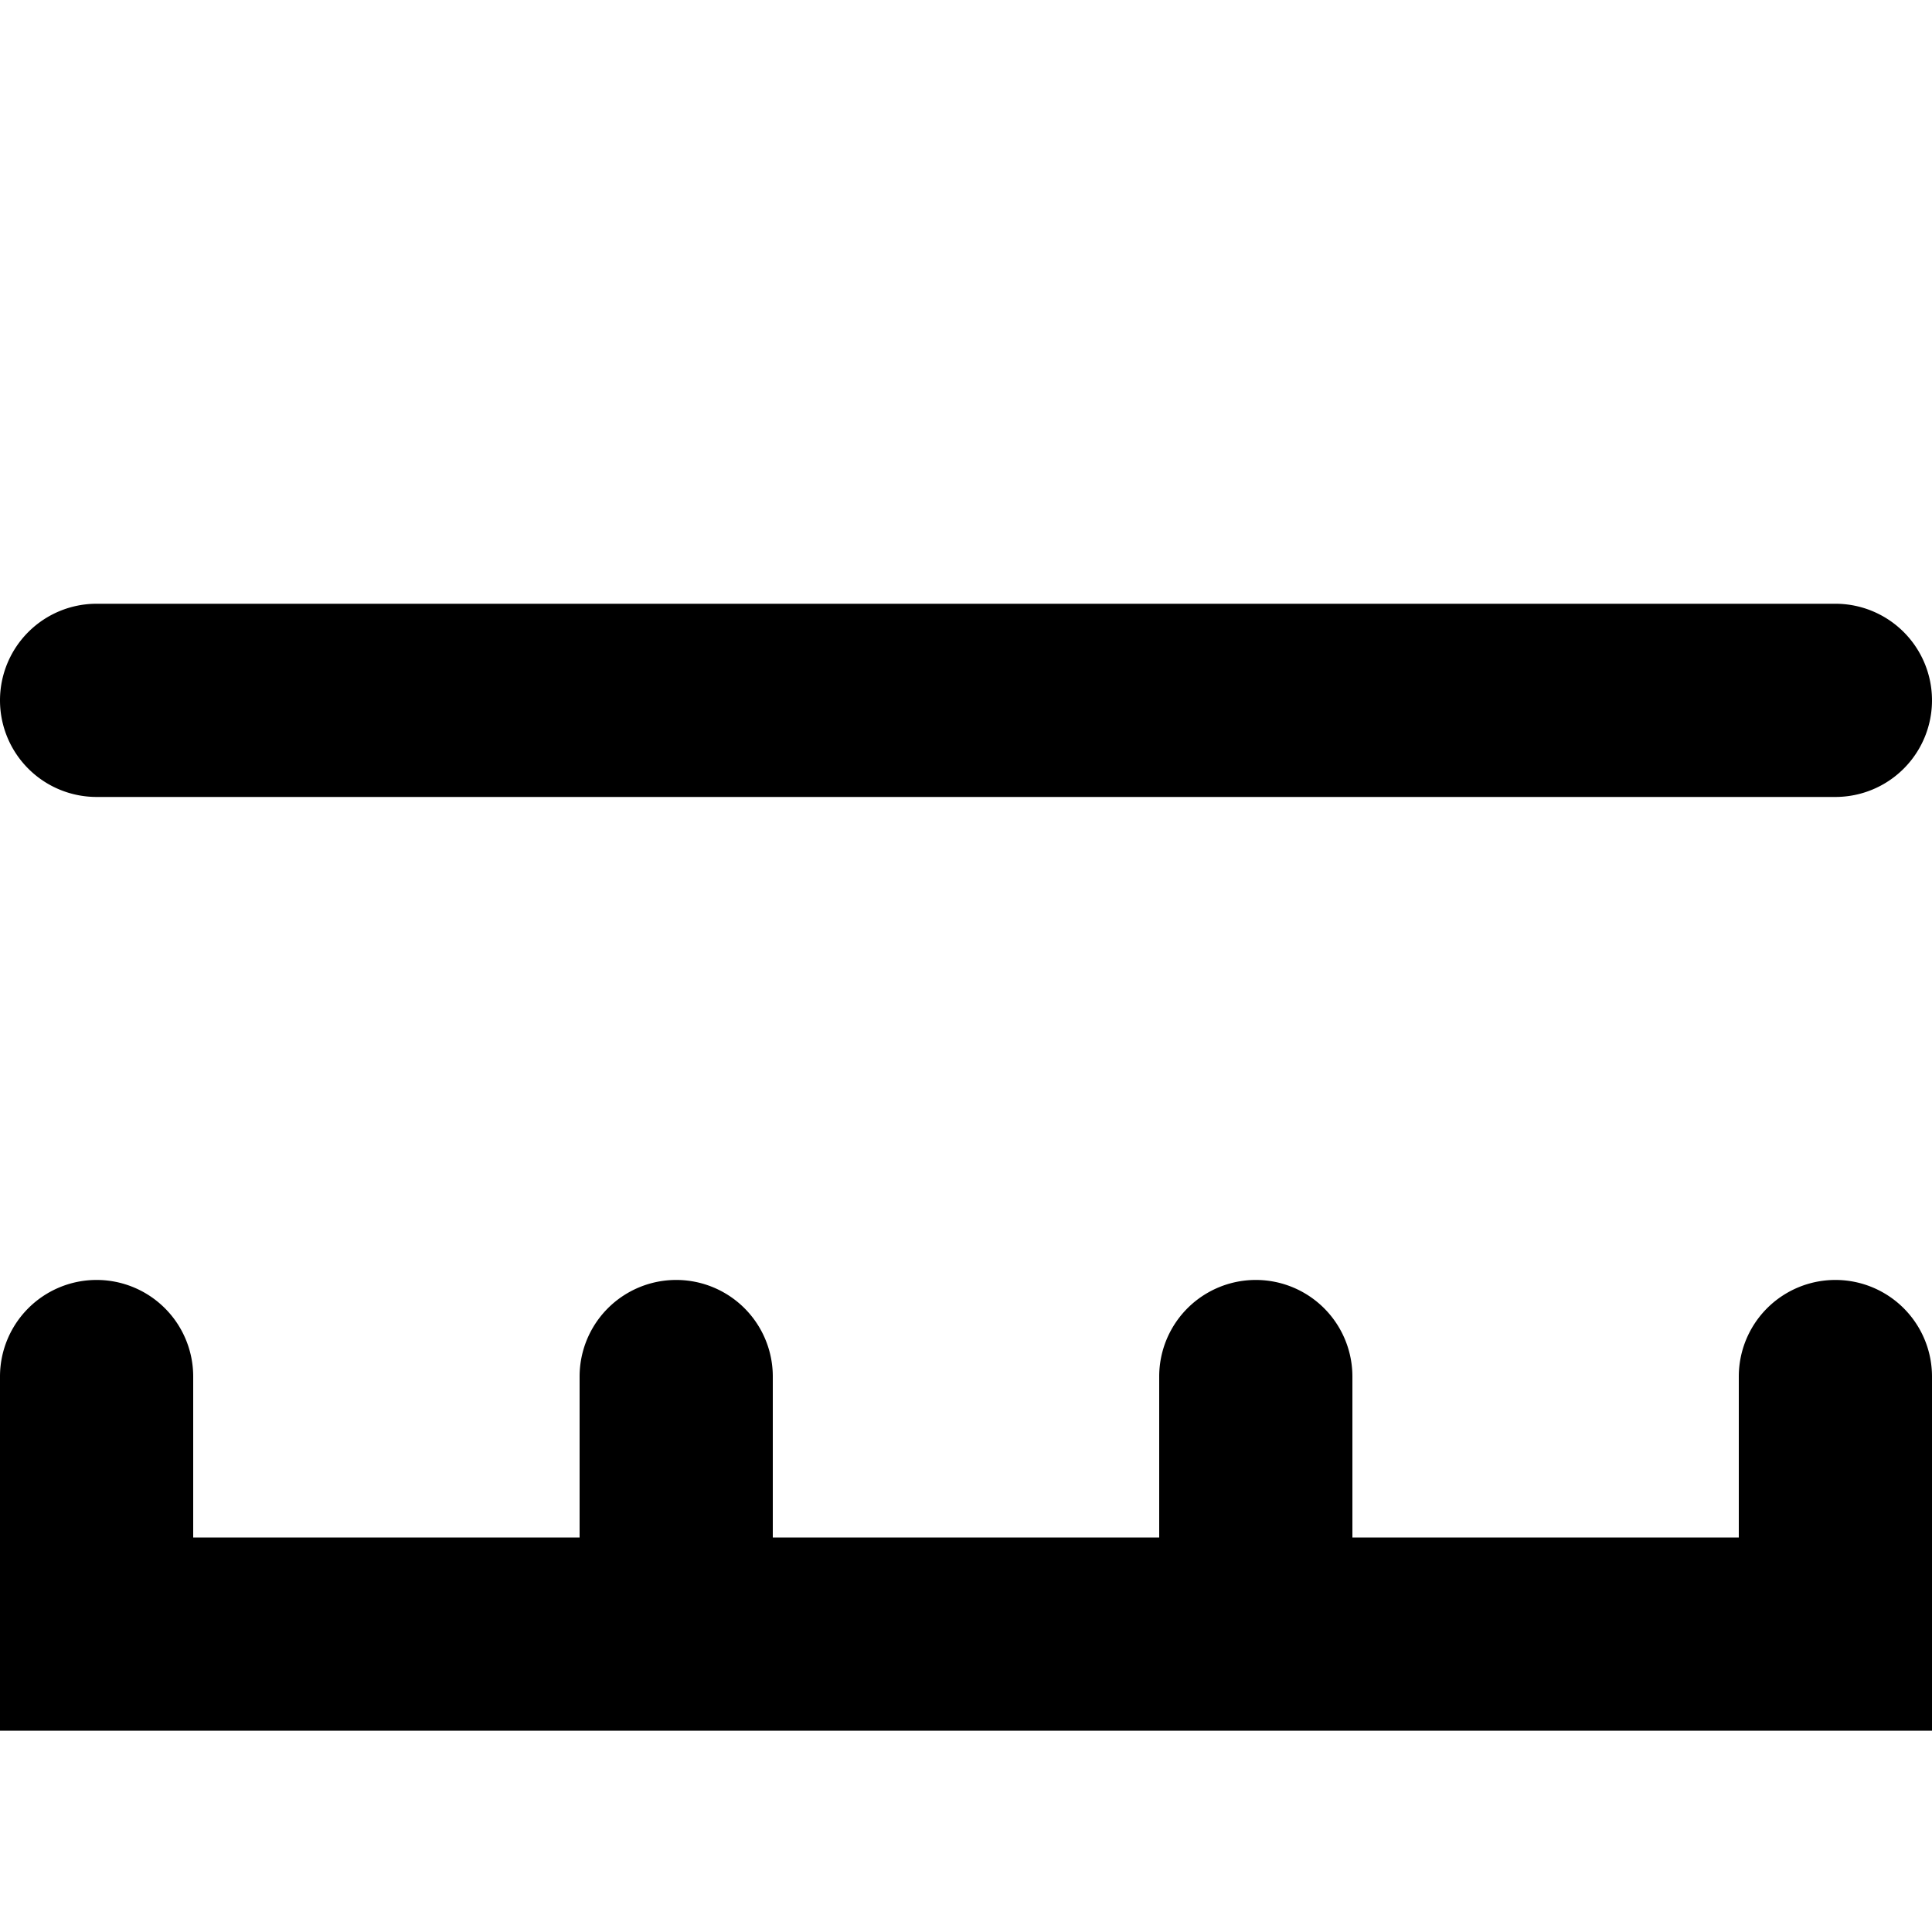
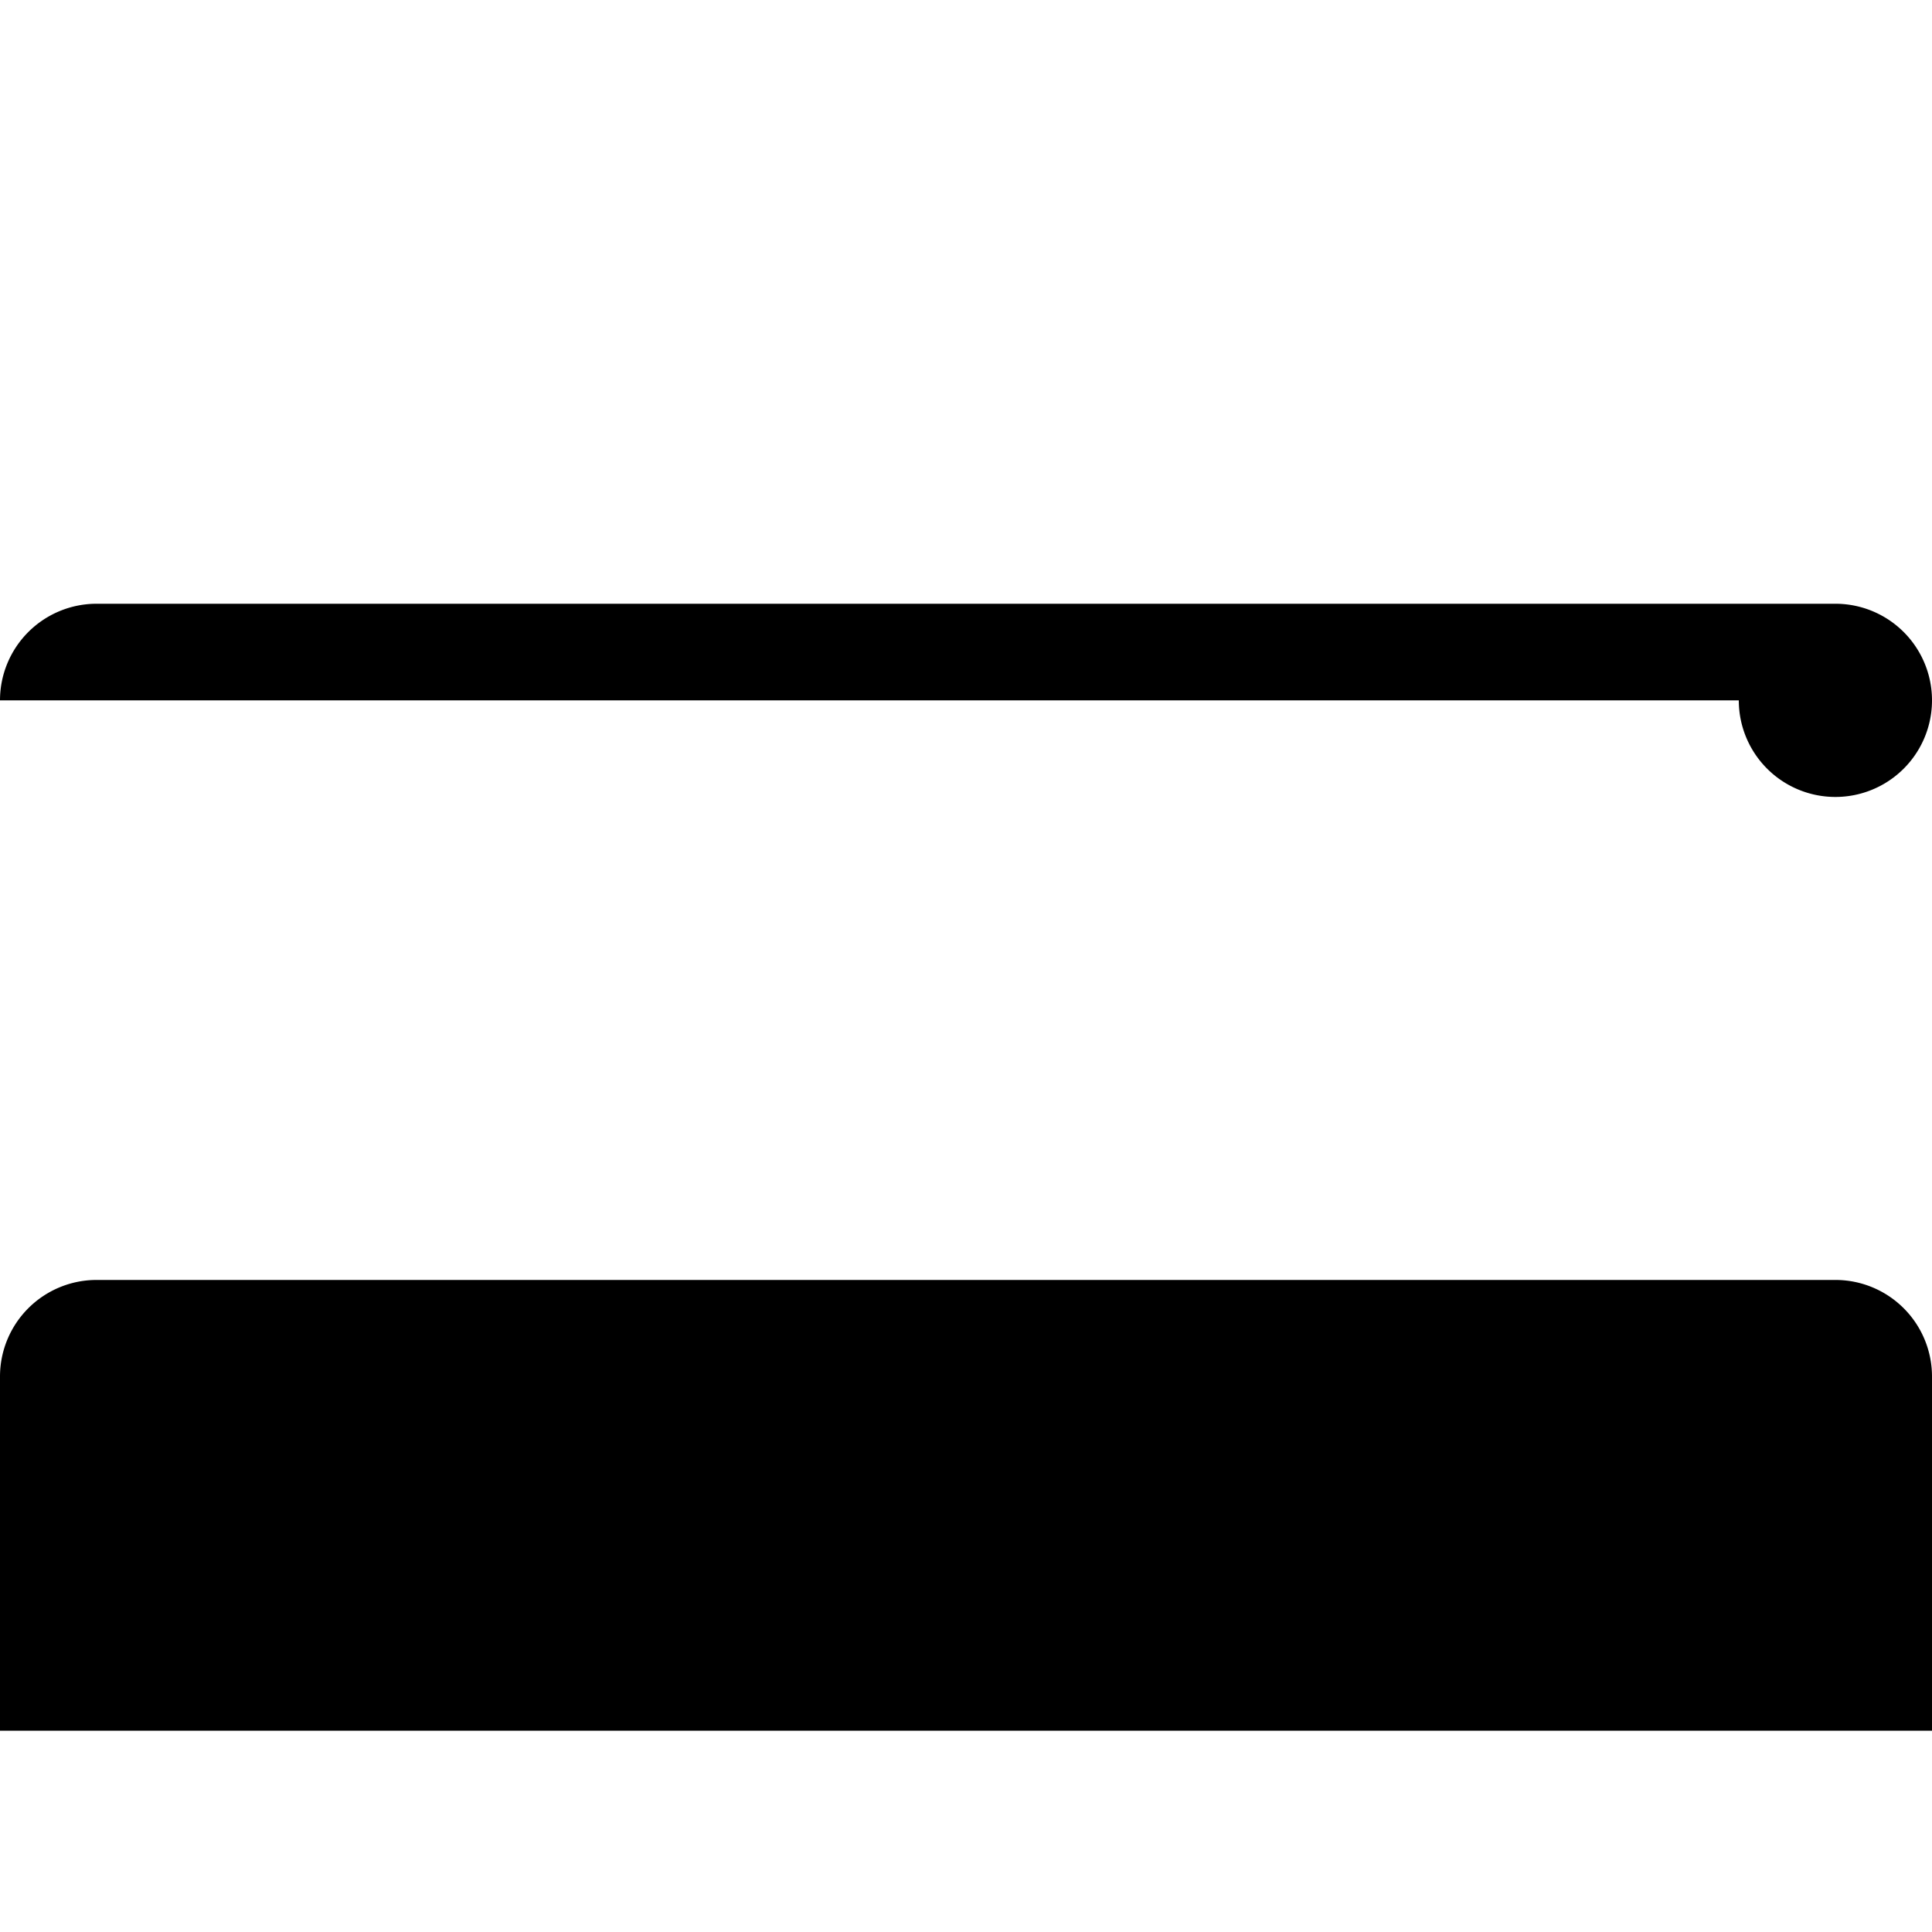
<svg xmlns="http://www.w3.org/2000/svg" width="800" height="800" viewBox="0 0 16 16">
-   <path fill="currentColor" fill-rule="evenodd" d="M0 5.8A.8.8 0 0 1 .8 5h14.4a.8.8 0 0 1 0 1.6H.8a.8.8 0 0 1-.8-.8m.8 4.8a.8.8 0 0 1 .8.8v1.333h3.2V11.4a.8.8 0 0 1 1.6 0v1.333h3.2V11.4a.8.8 0 0 1 1.6 0v1.333h3.2V11.4a.8.8 0 0 1 1.6 0v2.933H0V11.4a.8.8 0 0 1 .8-.8" clip-rule="evenodd" />
+   <path fill="currentColor" fill-rule="evenodd" d="M0 5.8A.8.8 0 0 1 .8 5h14.4a.8.8 0 0 1 0 1.6a.8.8 0 0 1-.8-.8m.8 4.8a.8.8 0 0 1 .8.8v1.333h3.2V11.4a.8.8 0 0 1 1.6 0v1.333h3.2V11.4a.8.8 0 0 1 1.6 0v1.333h3.2V11.4a.8.8 0 0 1 1.6 0v2.933H0V11.4a.8.8 0 0 1 .8-.8" clip-rule="evenodd" />
</svg>